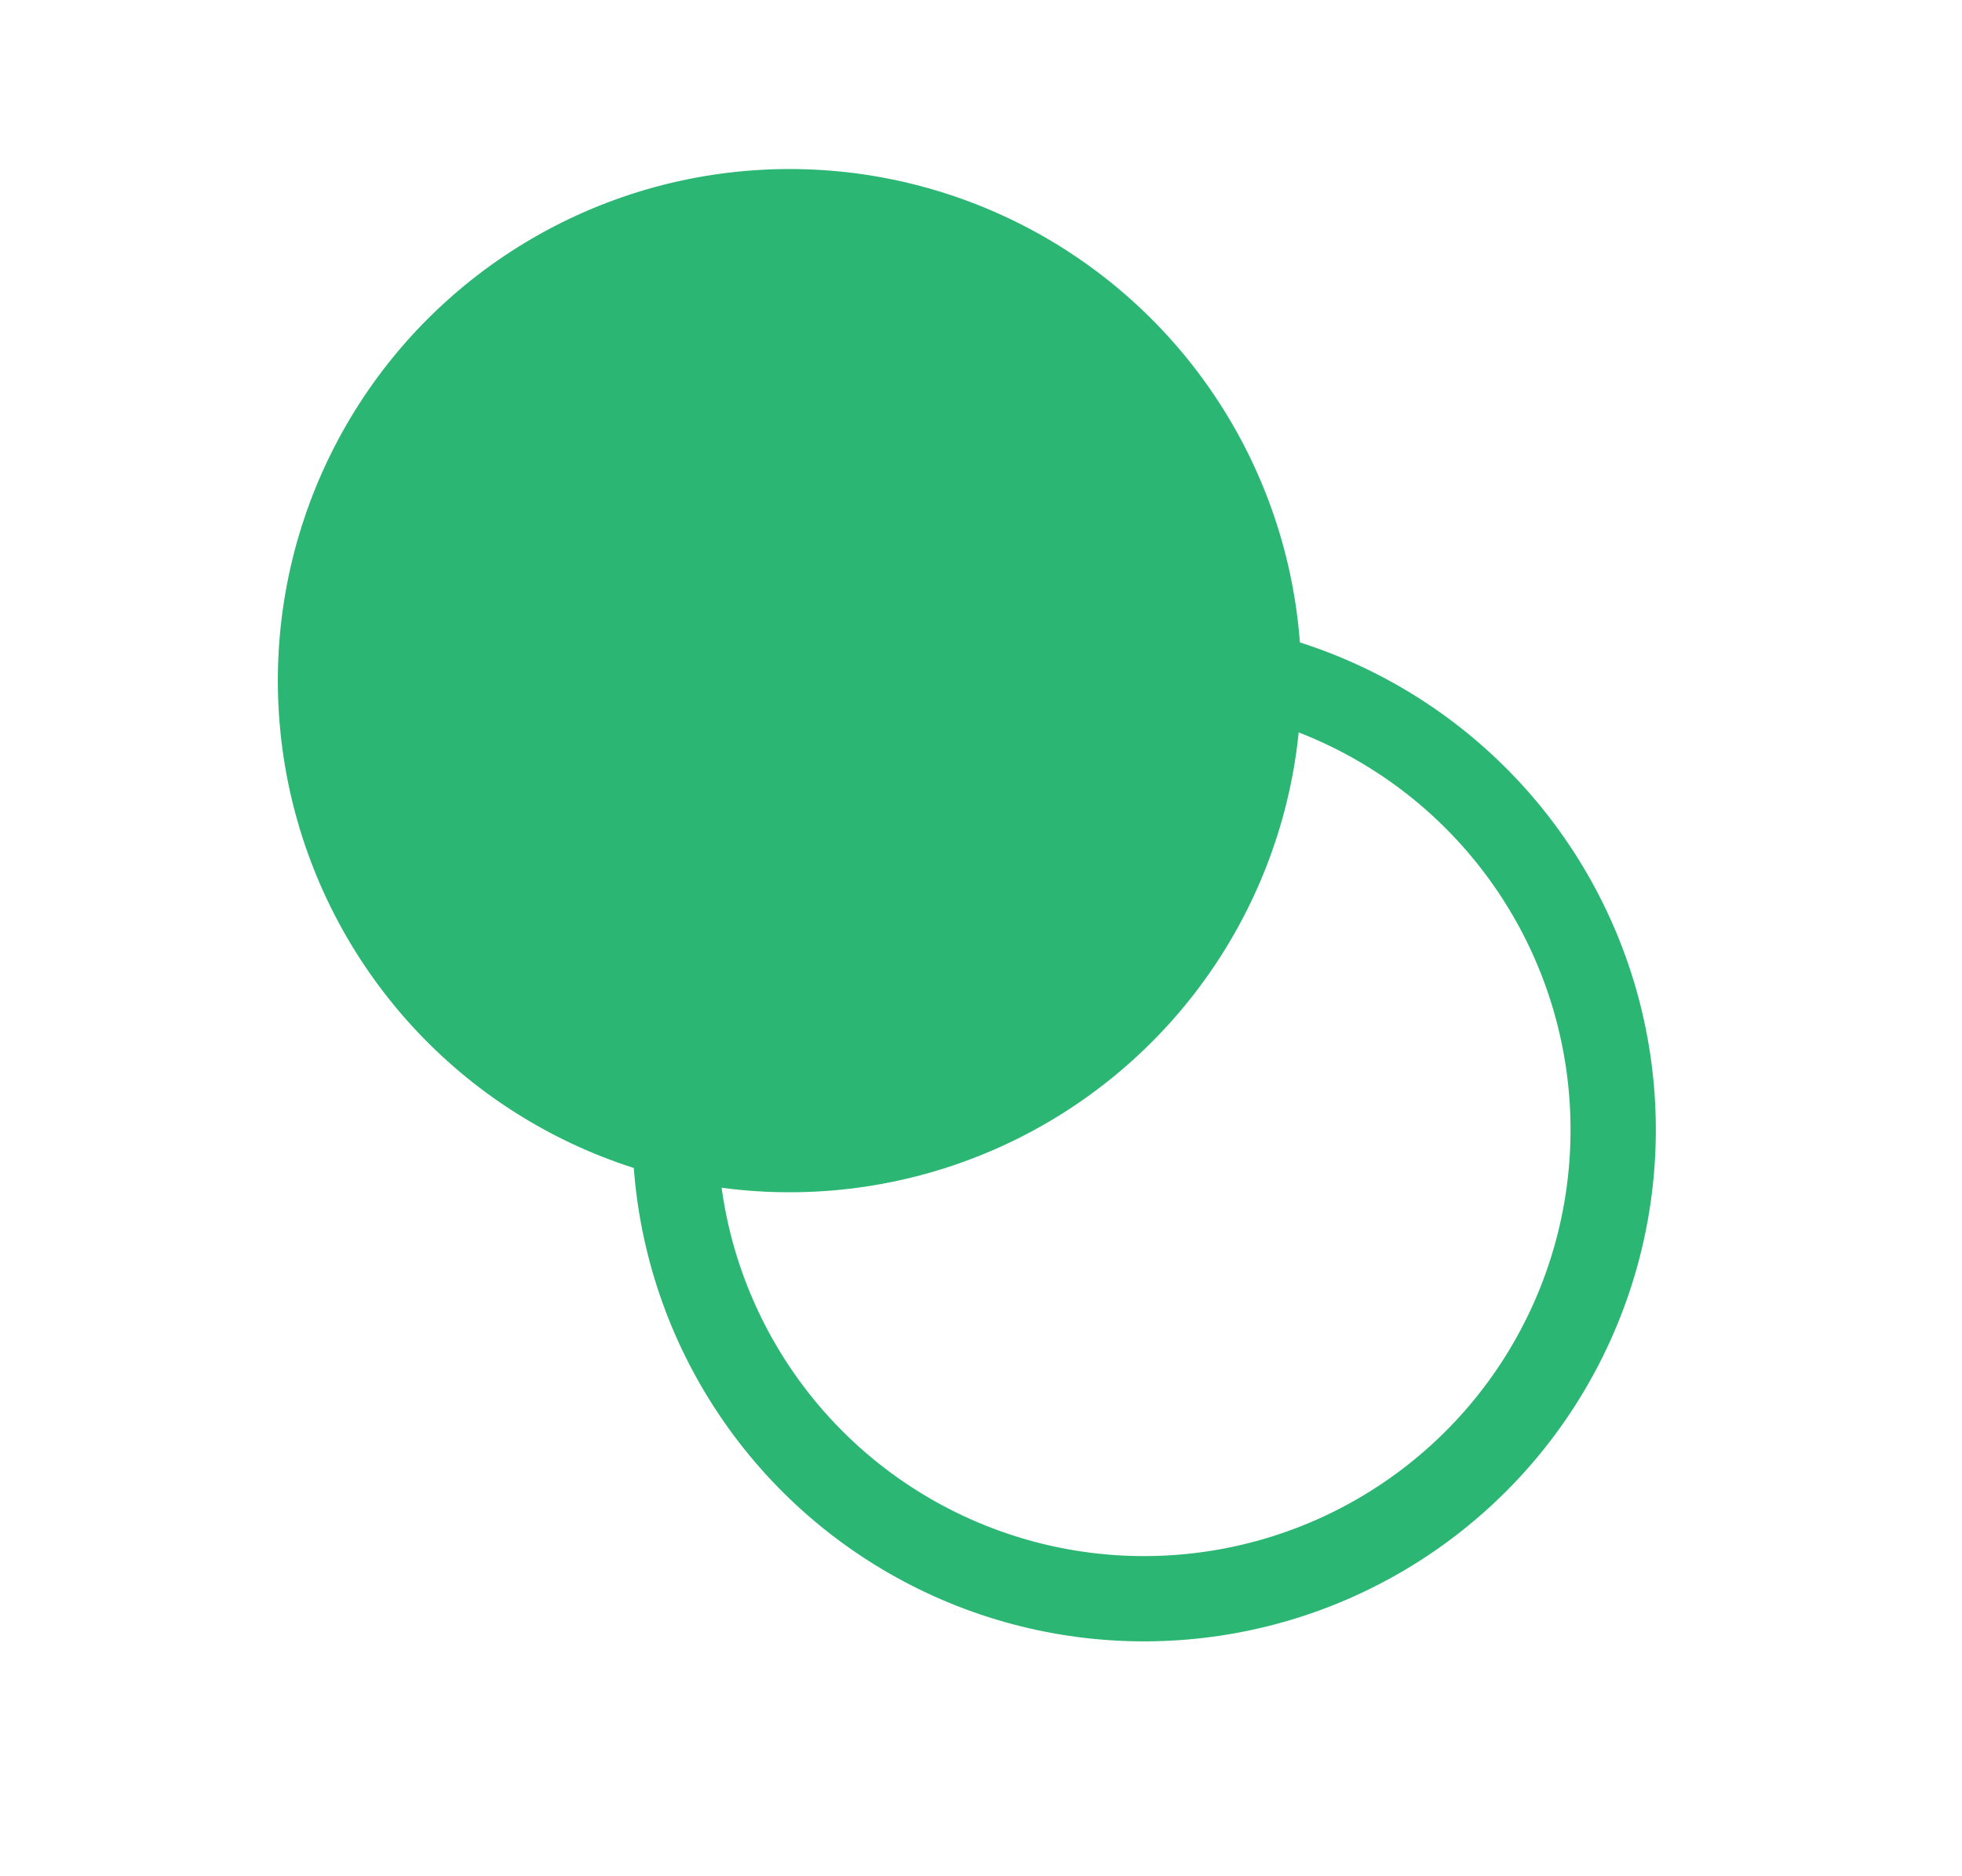
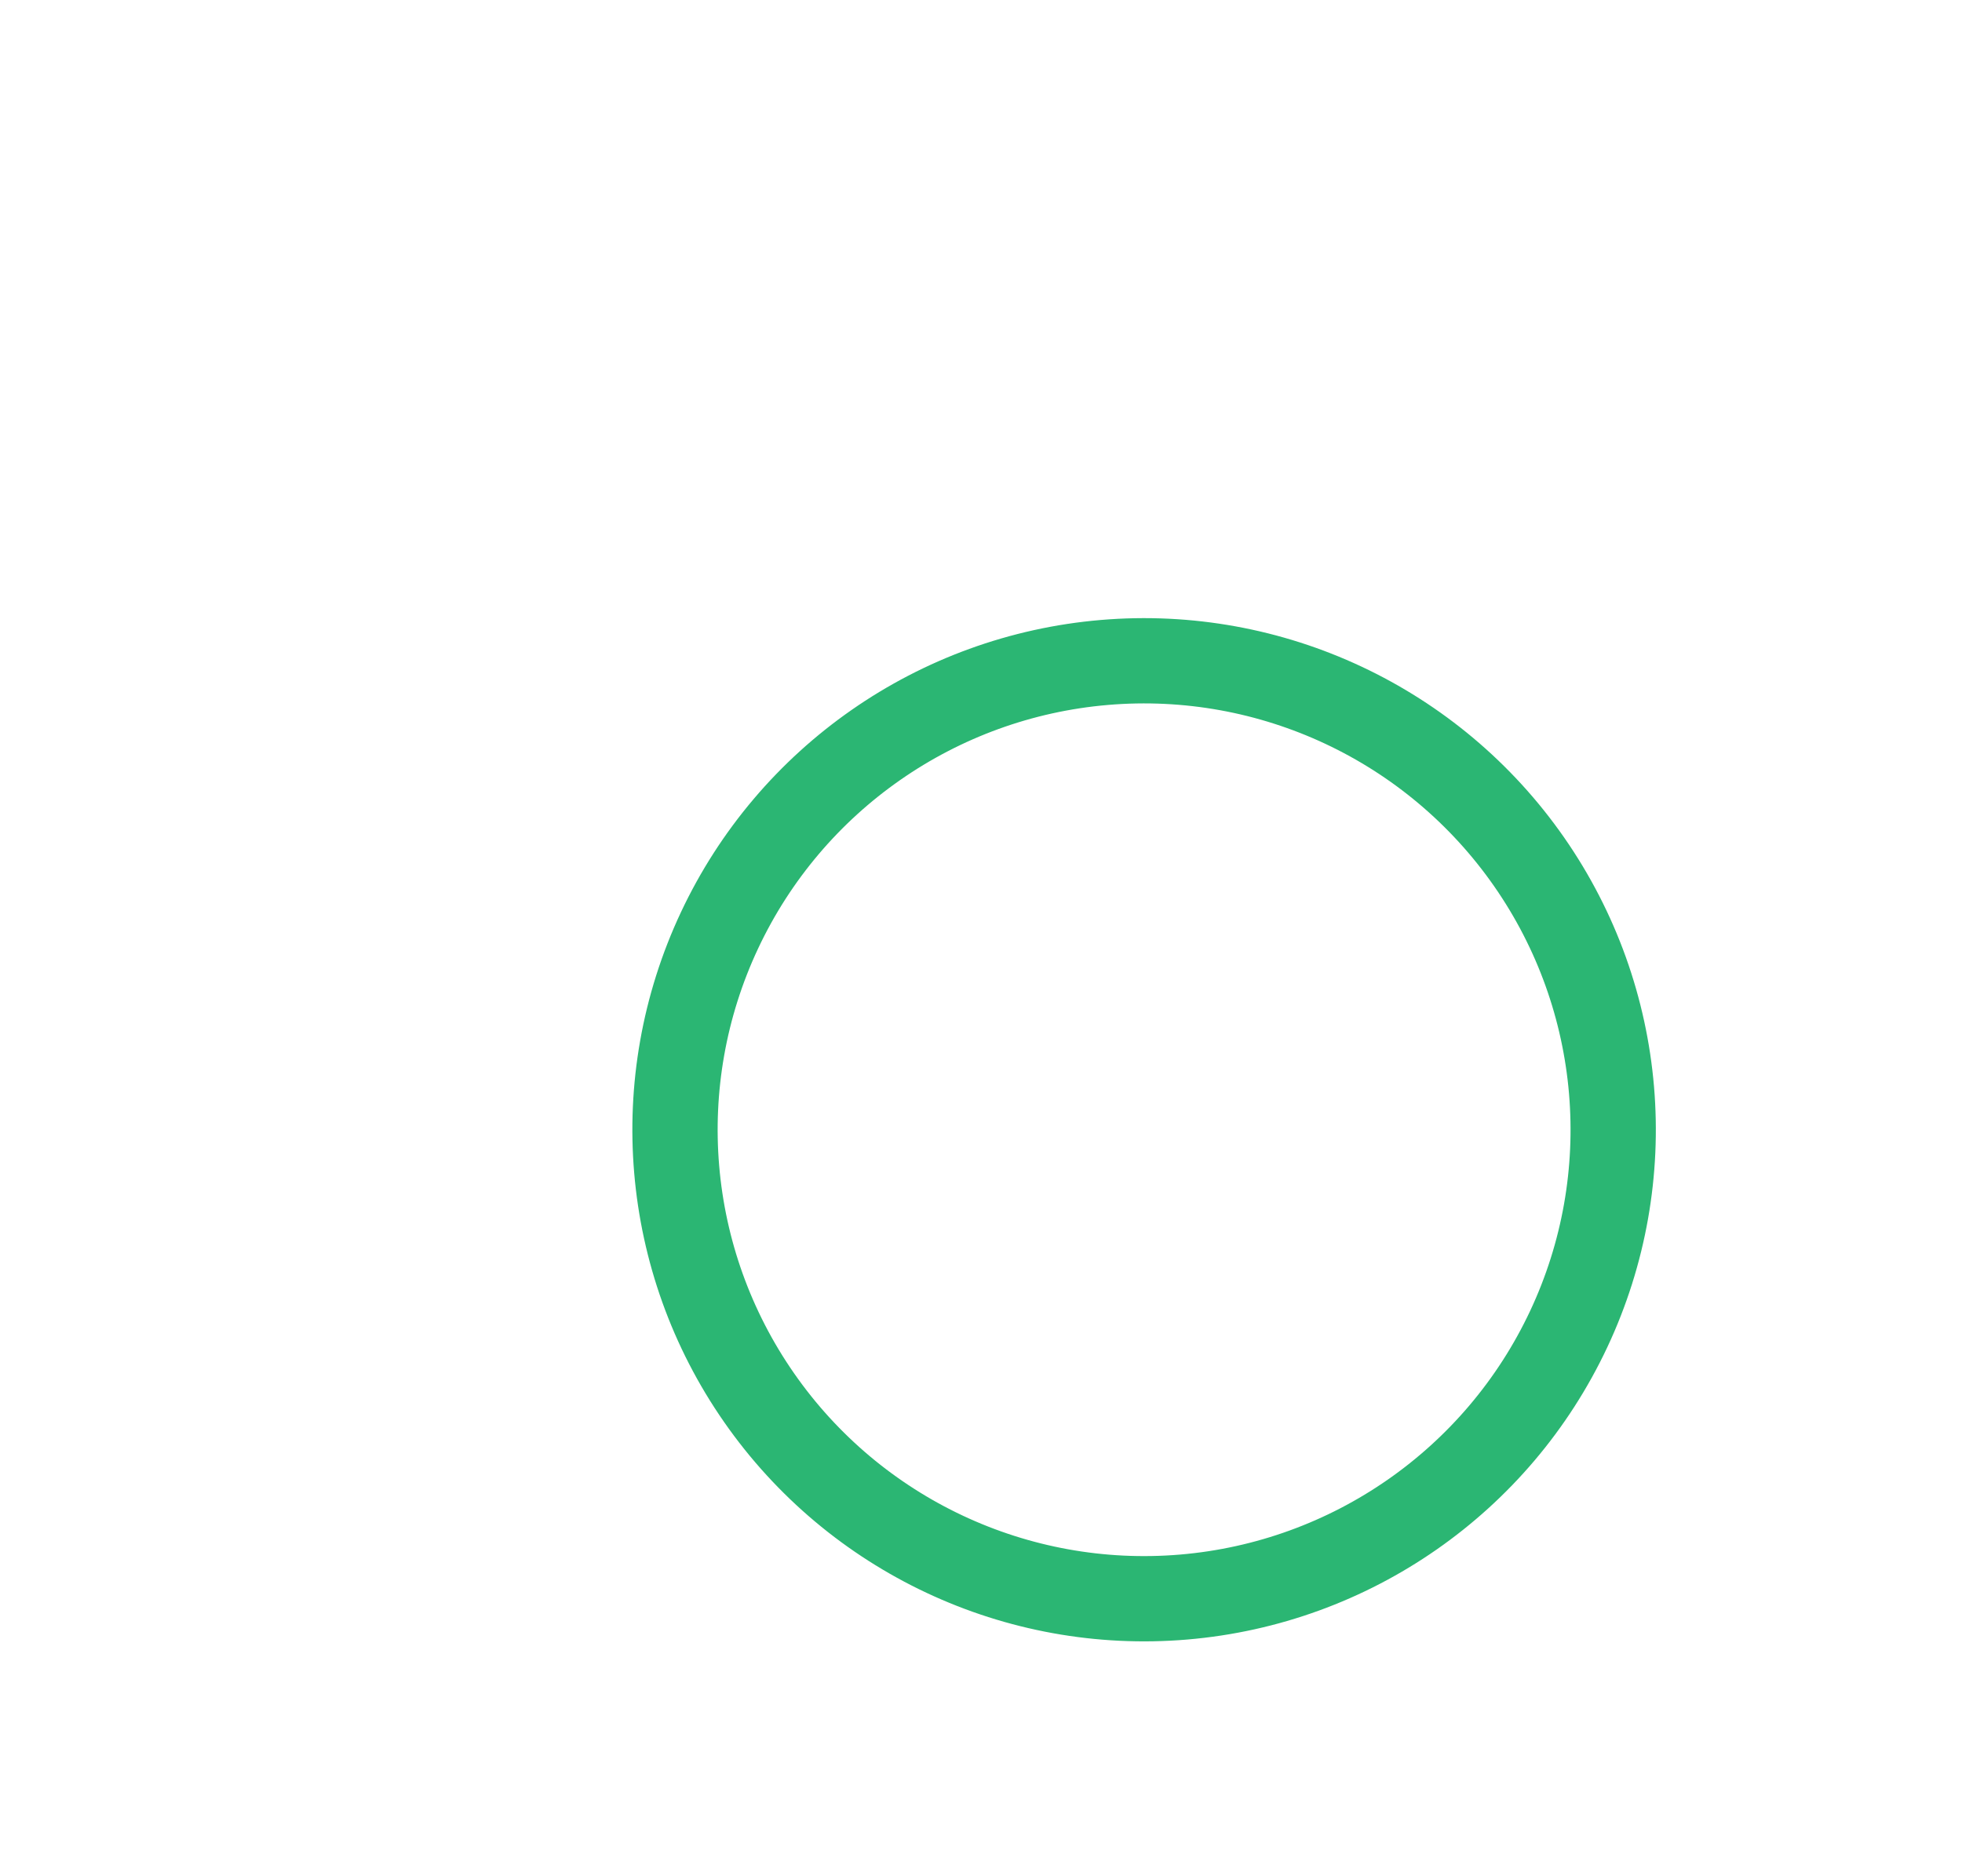
<svg xmlns="http://www.w3.org/2000/svg" width="23" height="22" viewBox="0 0 23 22" fill="none">
-   <circle r="5.5" transform="matrix(0.905 0.425 0.425 -0.905 9.256 7.981)" fill="#2BB673" stroke="#2BB673" />
  <circle r="5.5" transform="matrix(0.905 0.425 0.425 -0.905 13.412 13.247)" stroke="#2BB673" />
</svg>